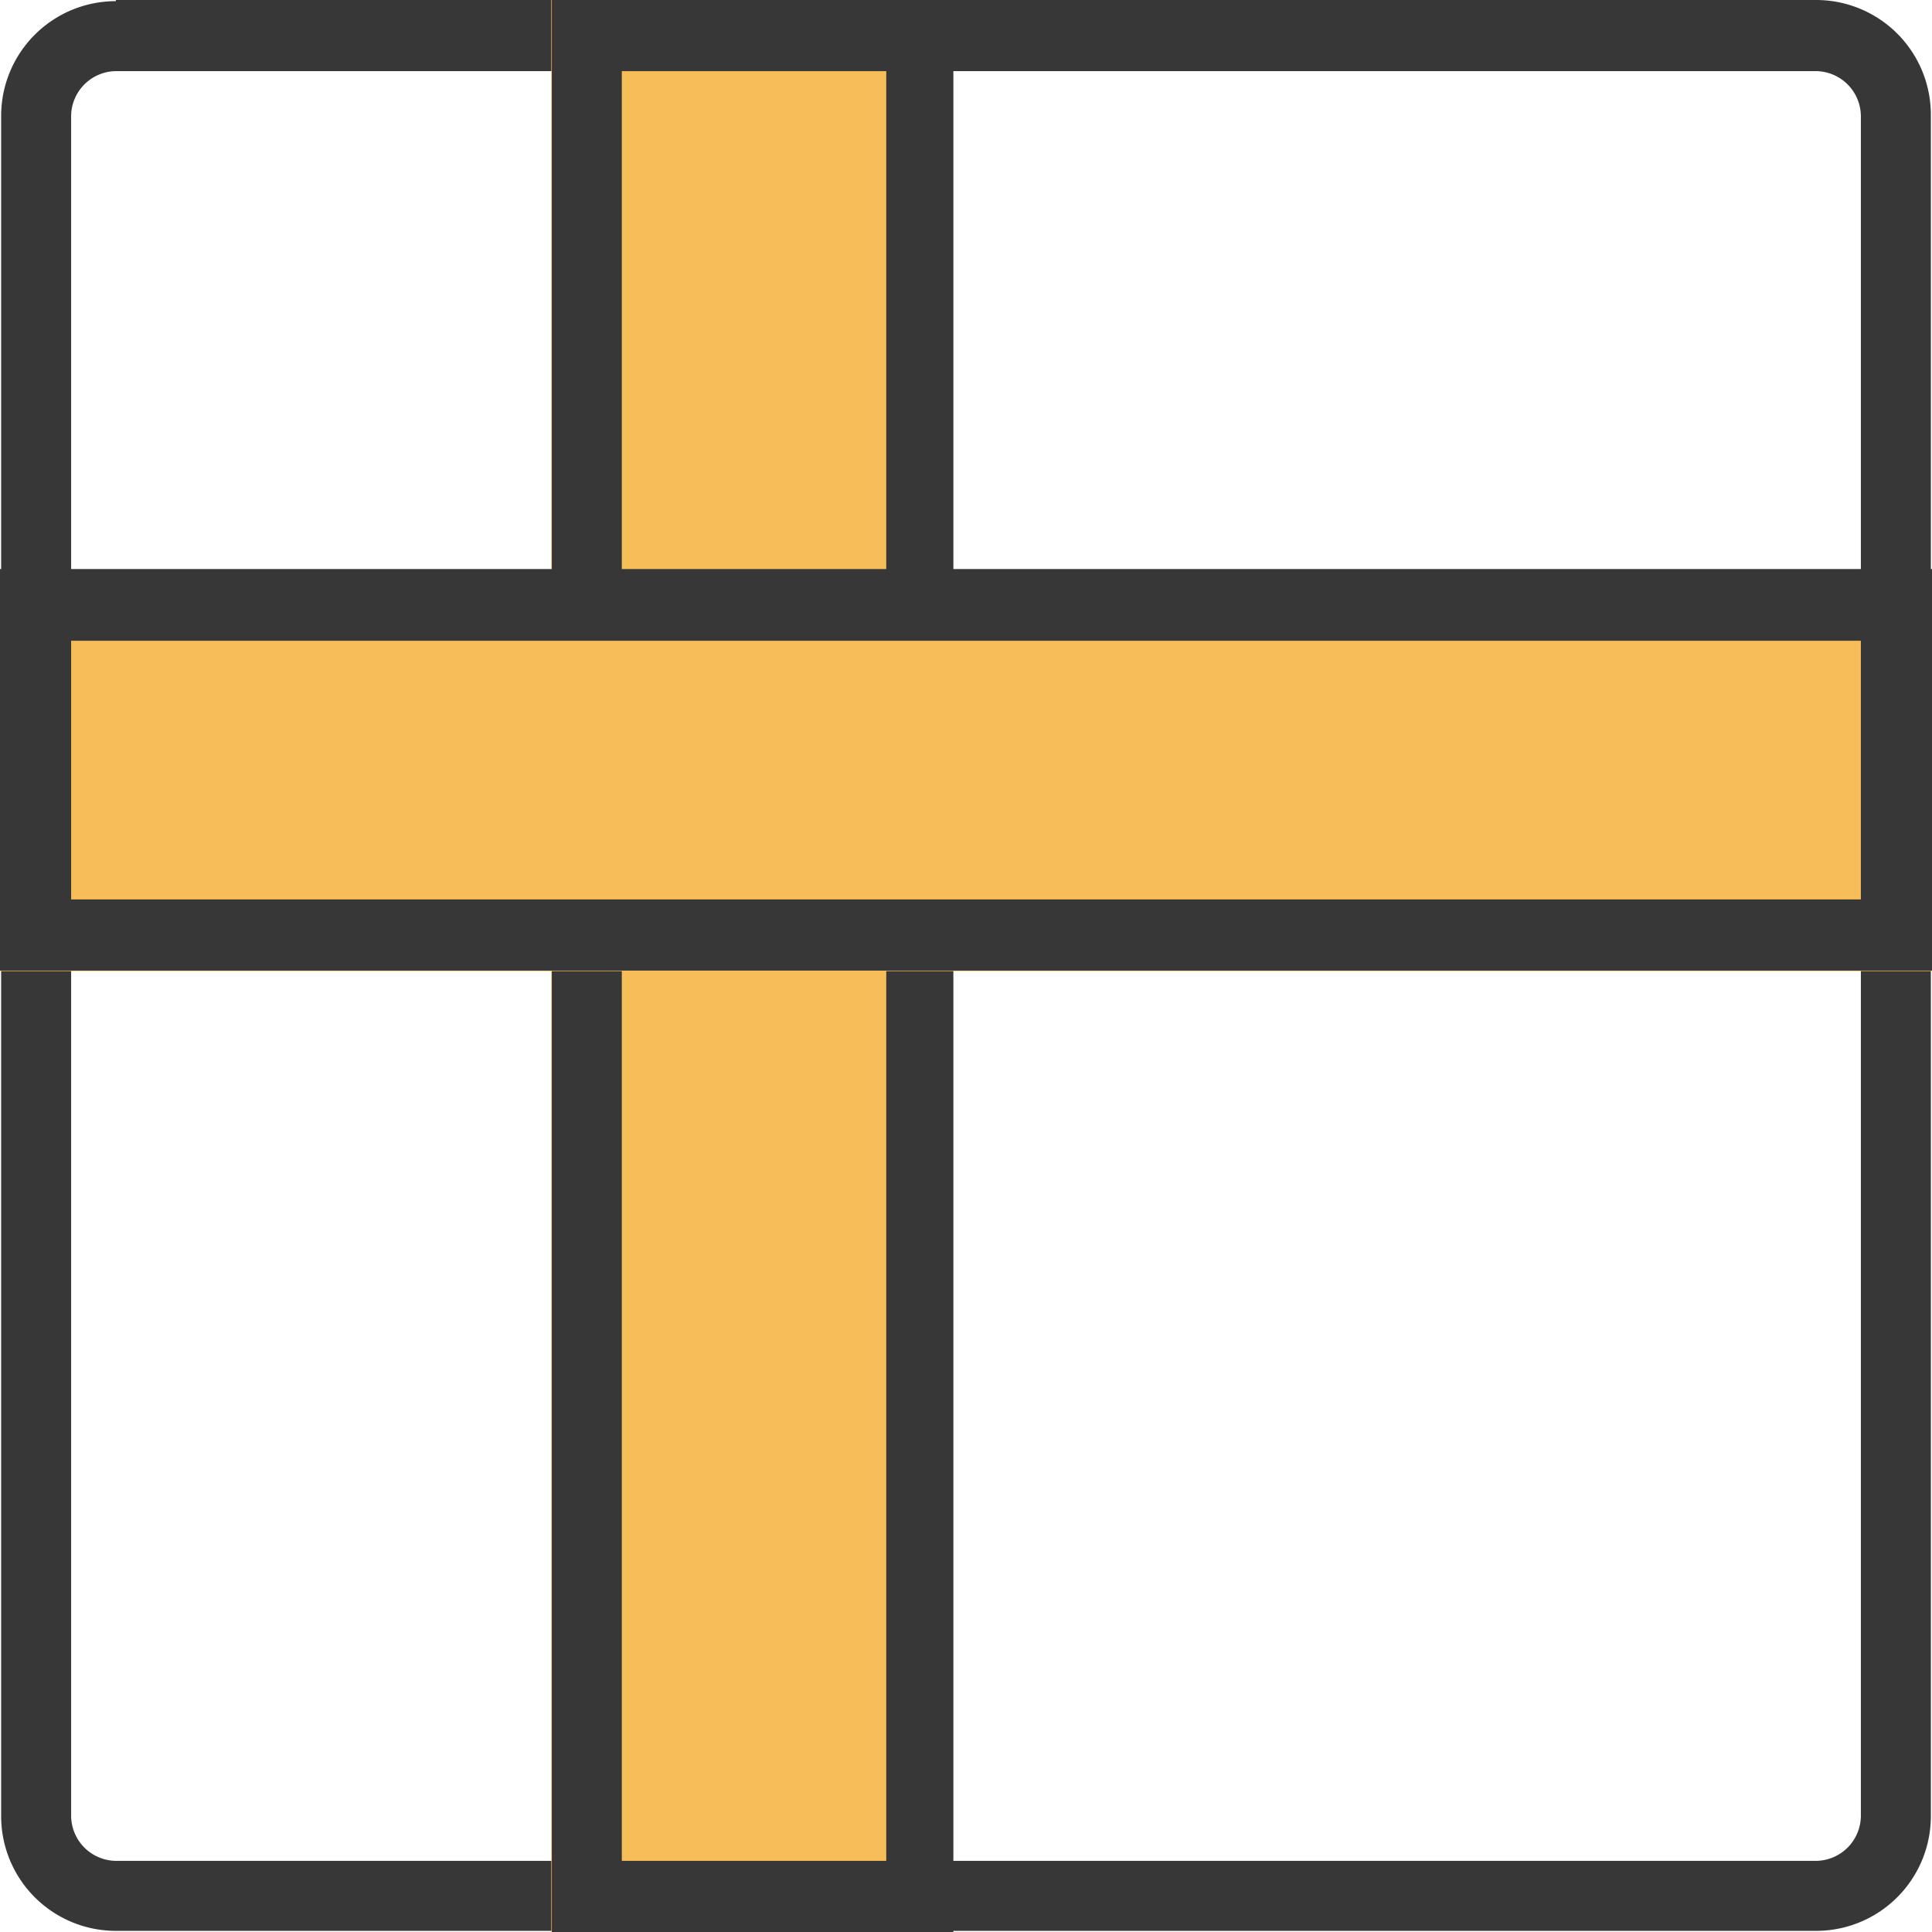
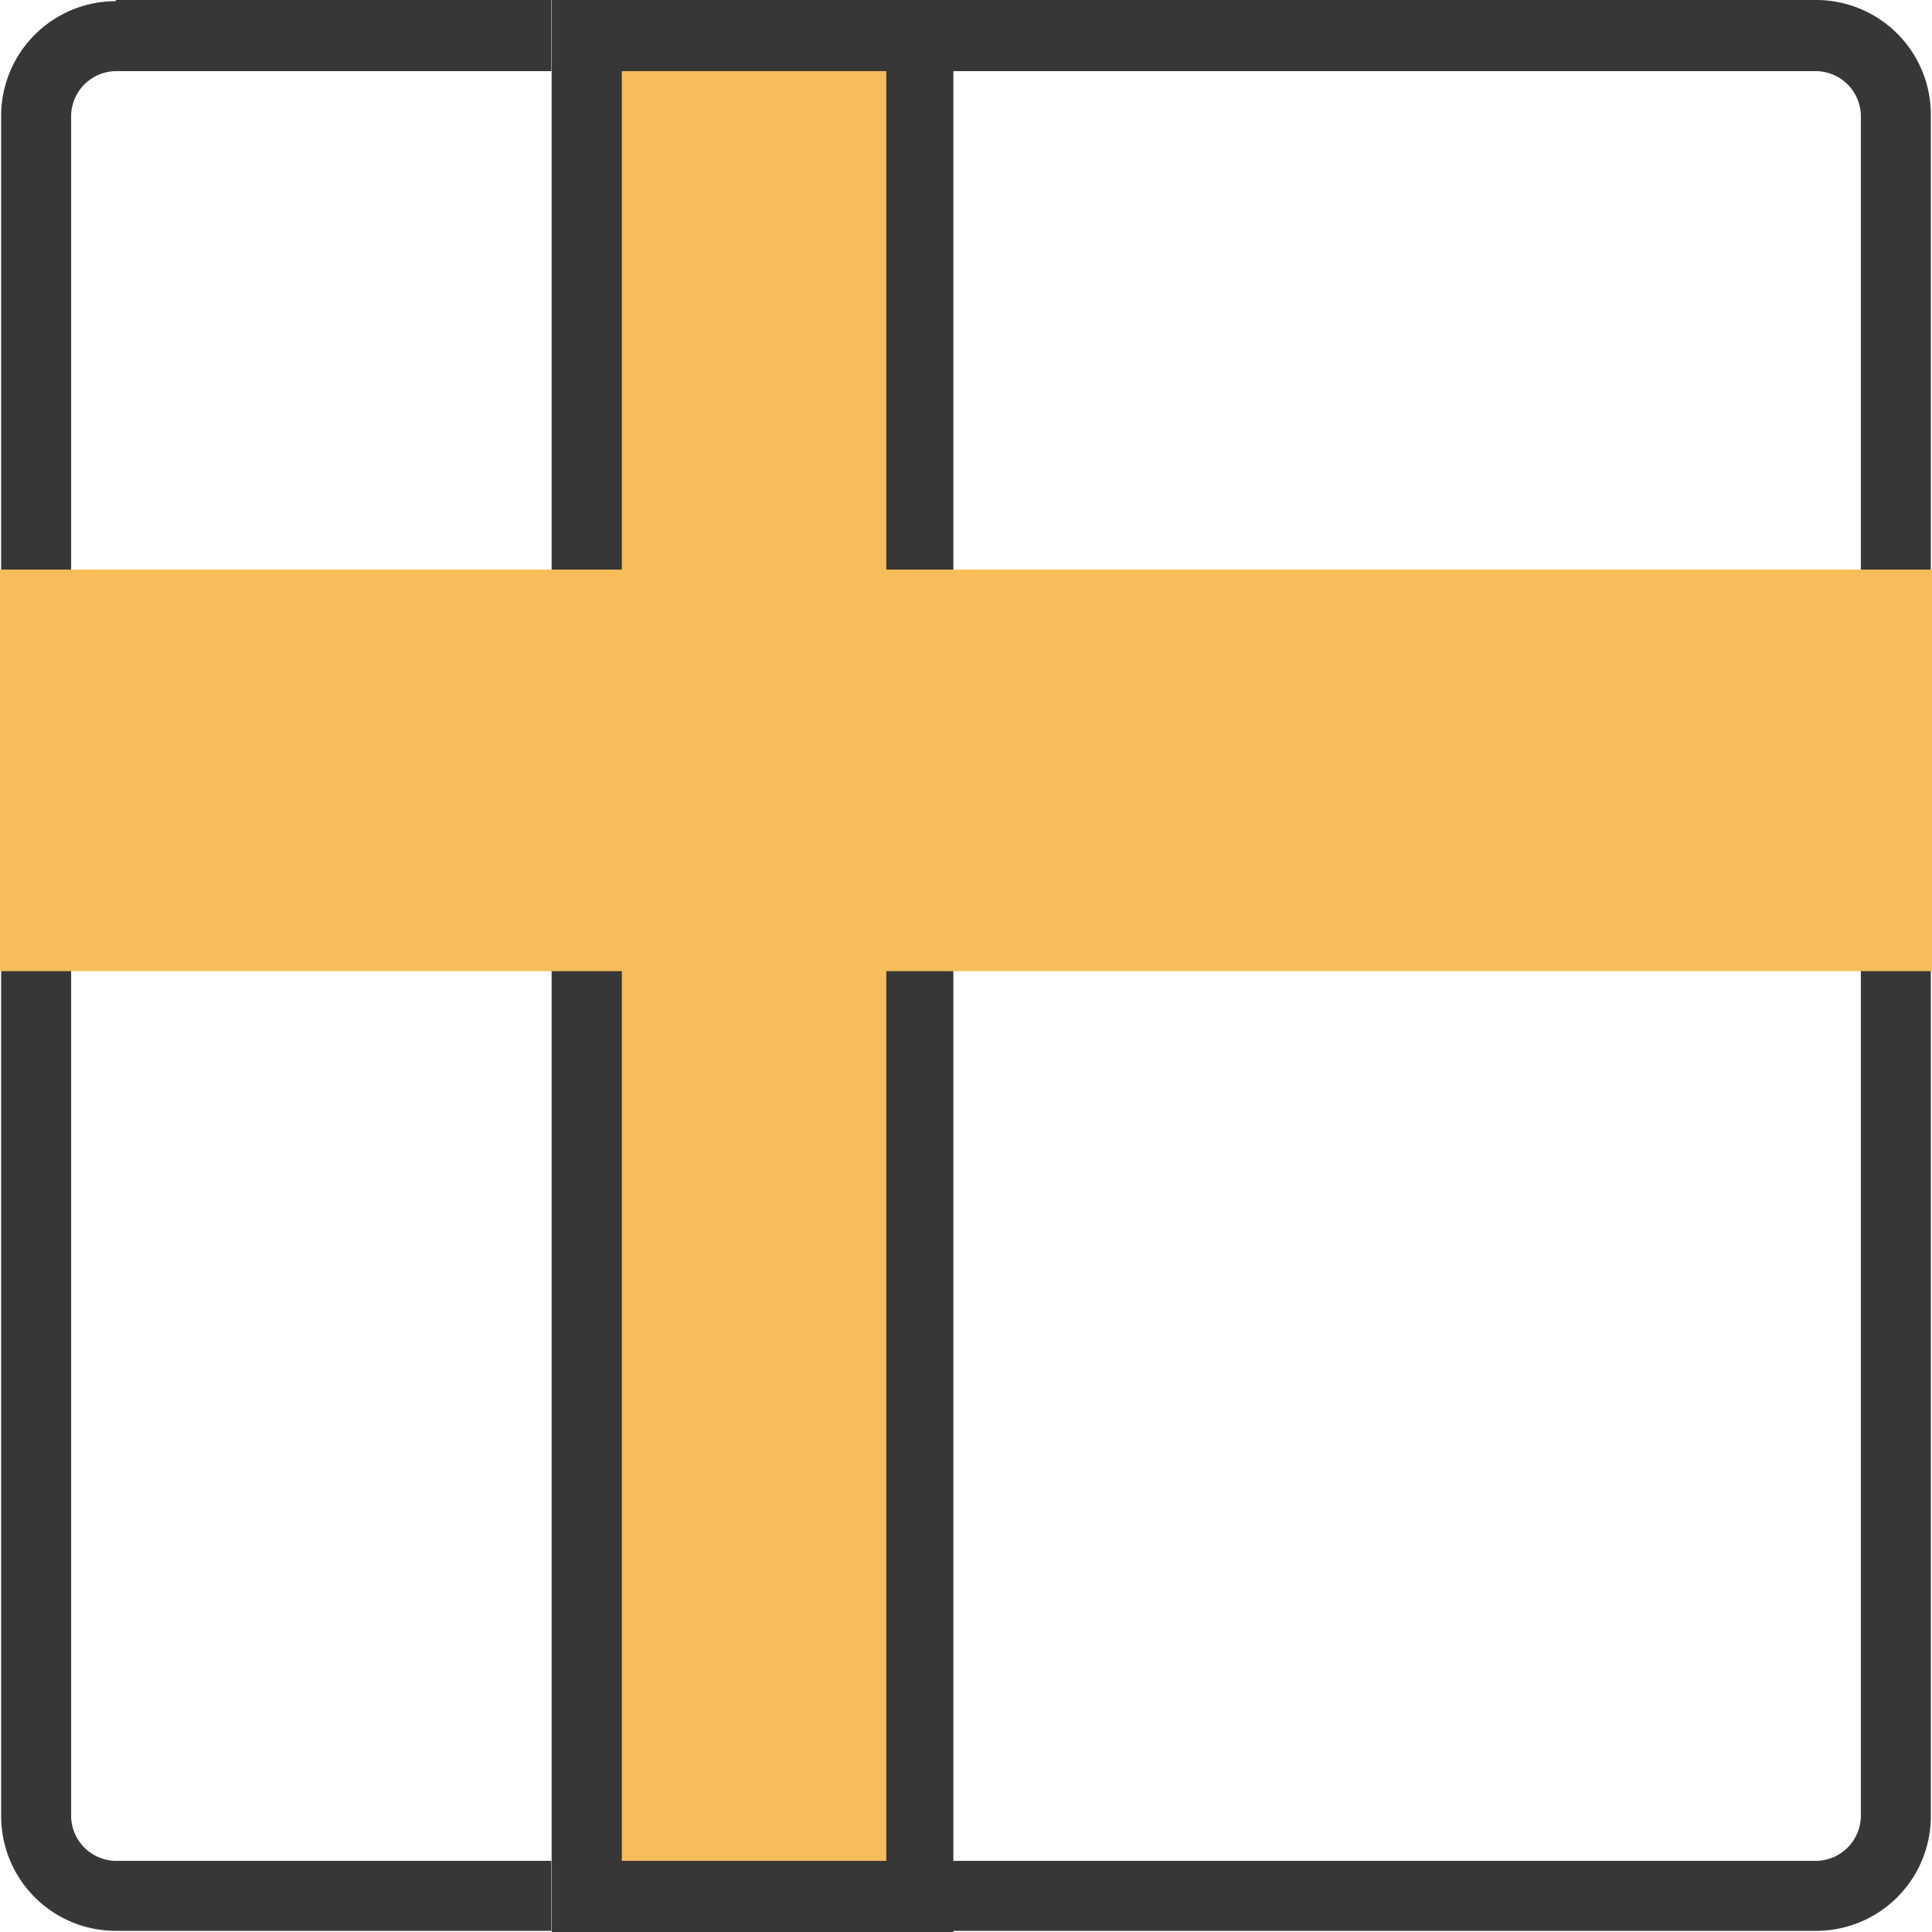
<svg xmlns="http://www.w3.org/2000/svg" id="Layer_1" data-name="Layer 1" viewBox="0 0 33.68 33.68">
  <defs>
    <style>.cls-1{fill:#373737;}.cls-1,.cls-2{fill-rule:evenodd;}.cls-2{fill:#f7bd59;}</style>
  </defs>
  <title>a1</title>
  <g id="Secure-Packaging">
    <g id="Group-69">
      <g id="Group-46">
        <g id="Frame-17131">
          <path class="cls-1" d="M3.18,2.4a.79.79,0,0,0-.78.78V32.82a.79.79,0,0,0,.78.78H32.82a.79.79,0,0,0,.78-.78V3.18a.79.79,0,0,0-.78-.78Zm0-1.24H32.82a2,2,0,0,1,2,2V32.82a2,2,0,0,1-2,2H3.18a2,2,0,0,1-2-2V3.18a2,2,0,0,1,2-2Z" transform="translate(-1.16 -1.16)" />
          <path class="cls-2" d="M17.77,1.16h-7V34.84h7Z" transform="translate(-1.16 -1.16)" />
          <path class="cls-1" d="M12,2.4V33.6h4.61V2.4ZM10.78,1.16h7V34.84h-7V1.16Z" transform="translate(-1.16 -1.16)" />
-           <path class="cls-2" d="M1.16,11.09v7H34.84v-7Z" transform="translate(-1.16 -1.16)" />
-           <path class="cls-1" d="M2.4,16.84H33.6V12.33H2.4v4.51ZM1.16,18.08v-7H34.84v7Z" transform="translate(-1.16 -1.16)" />
+           <path class="cls-2" d="M1.16,11.09v7H34.84v-7" transform="translate(-1.16 -1.16)" />
        </g>
      </g>
    </g>
  </g>
</svg>